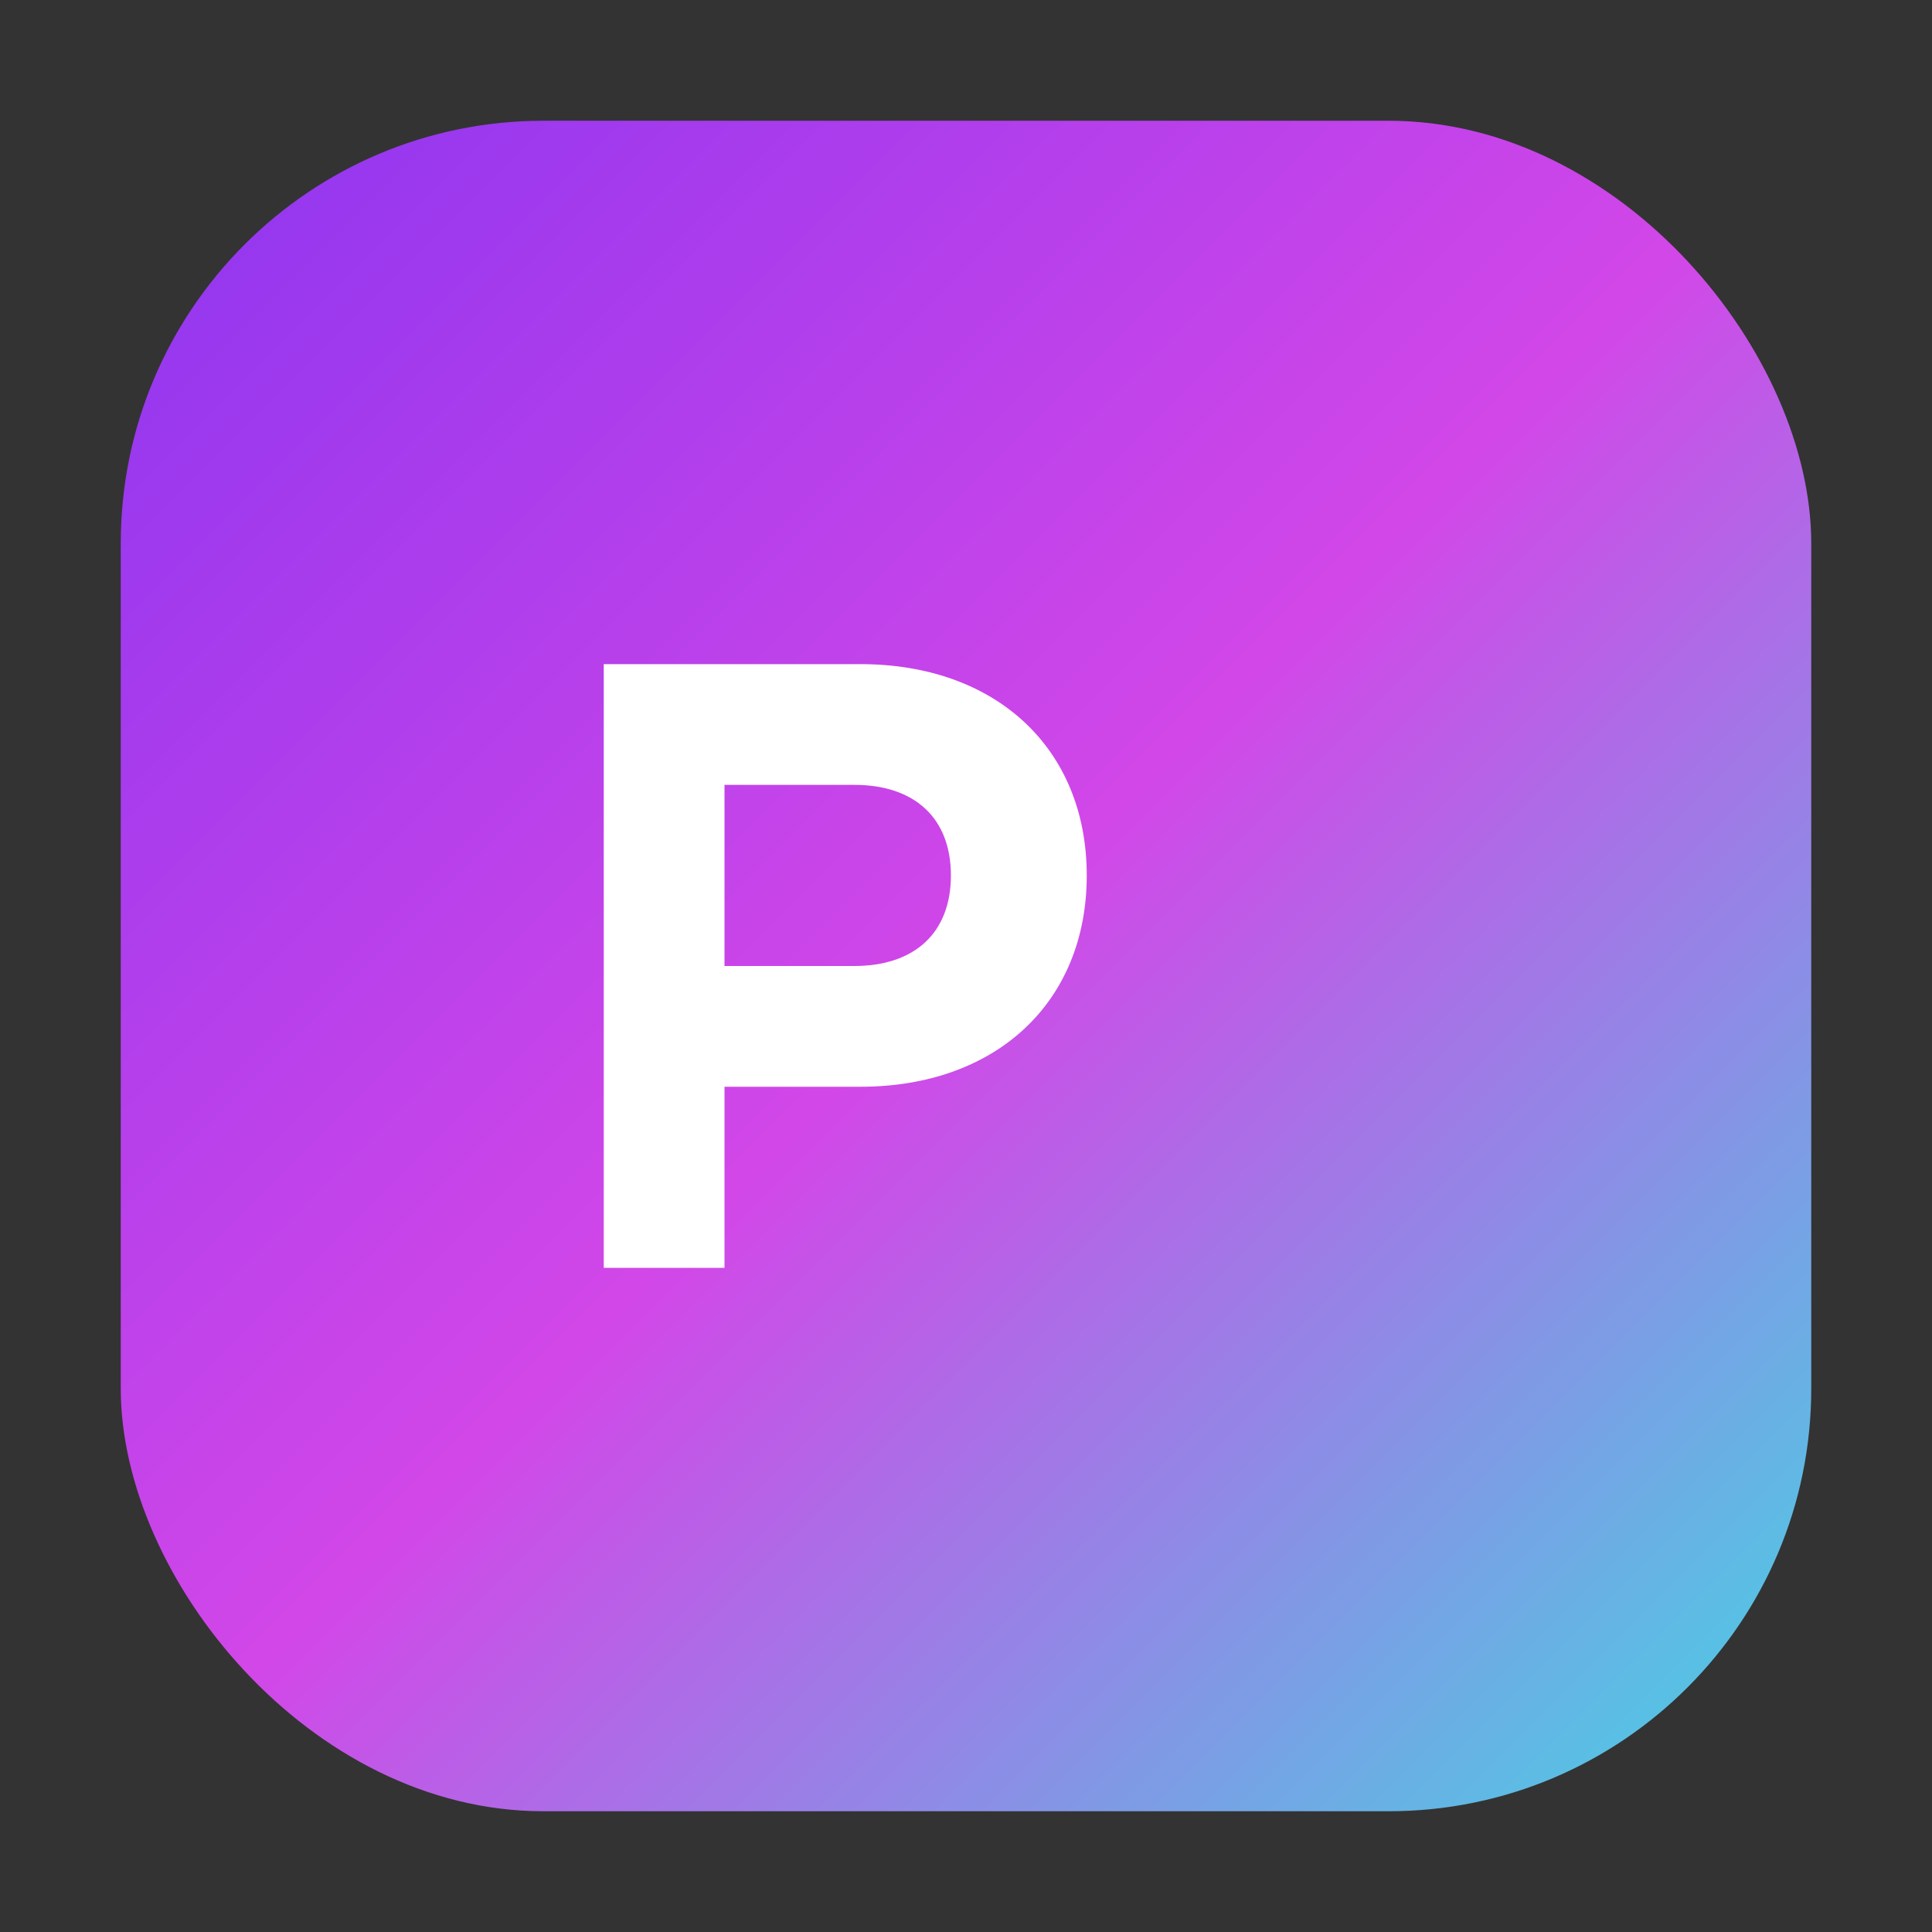
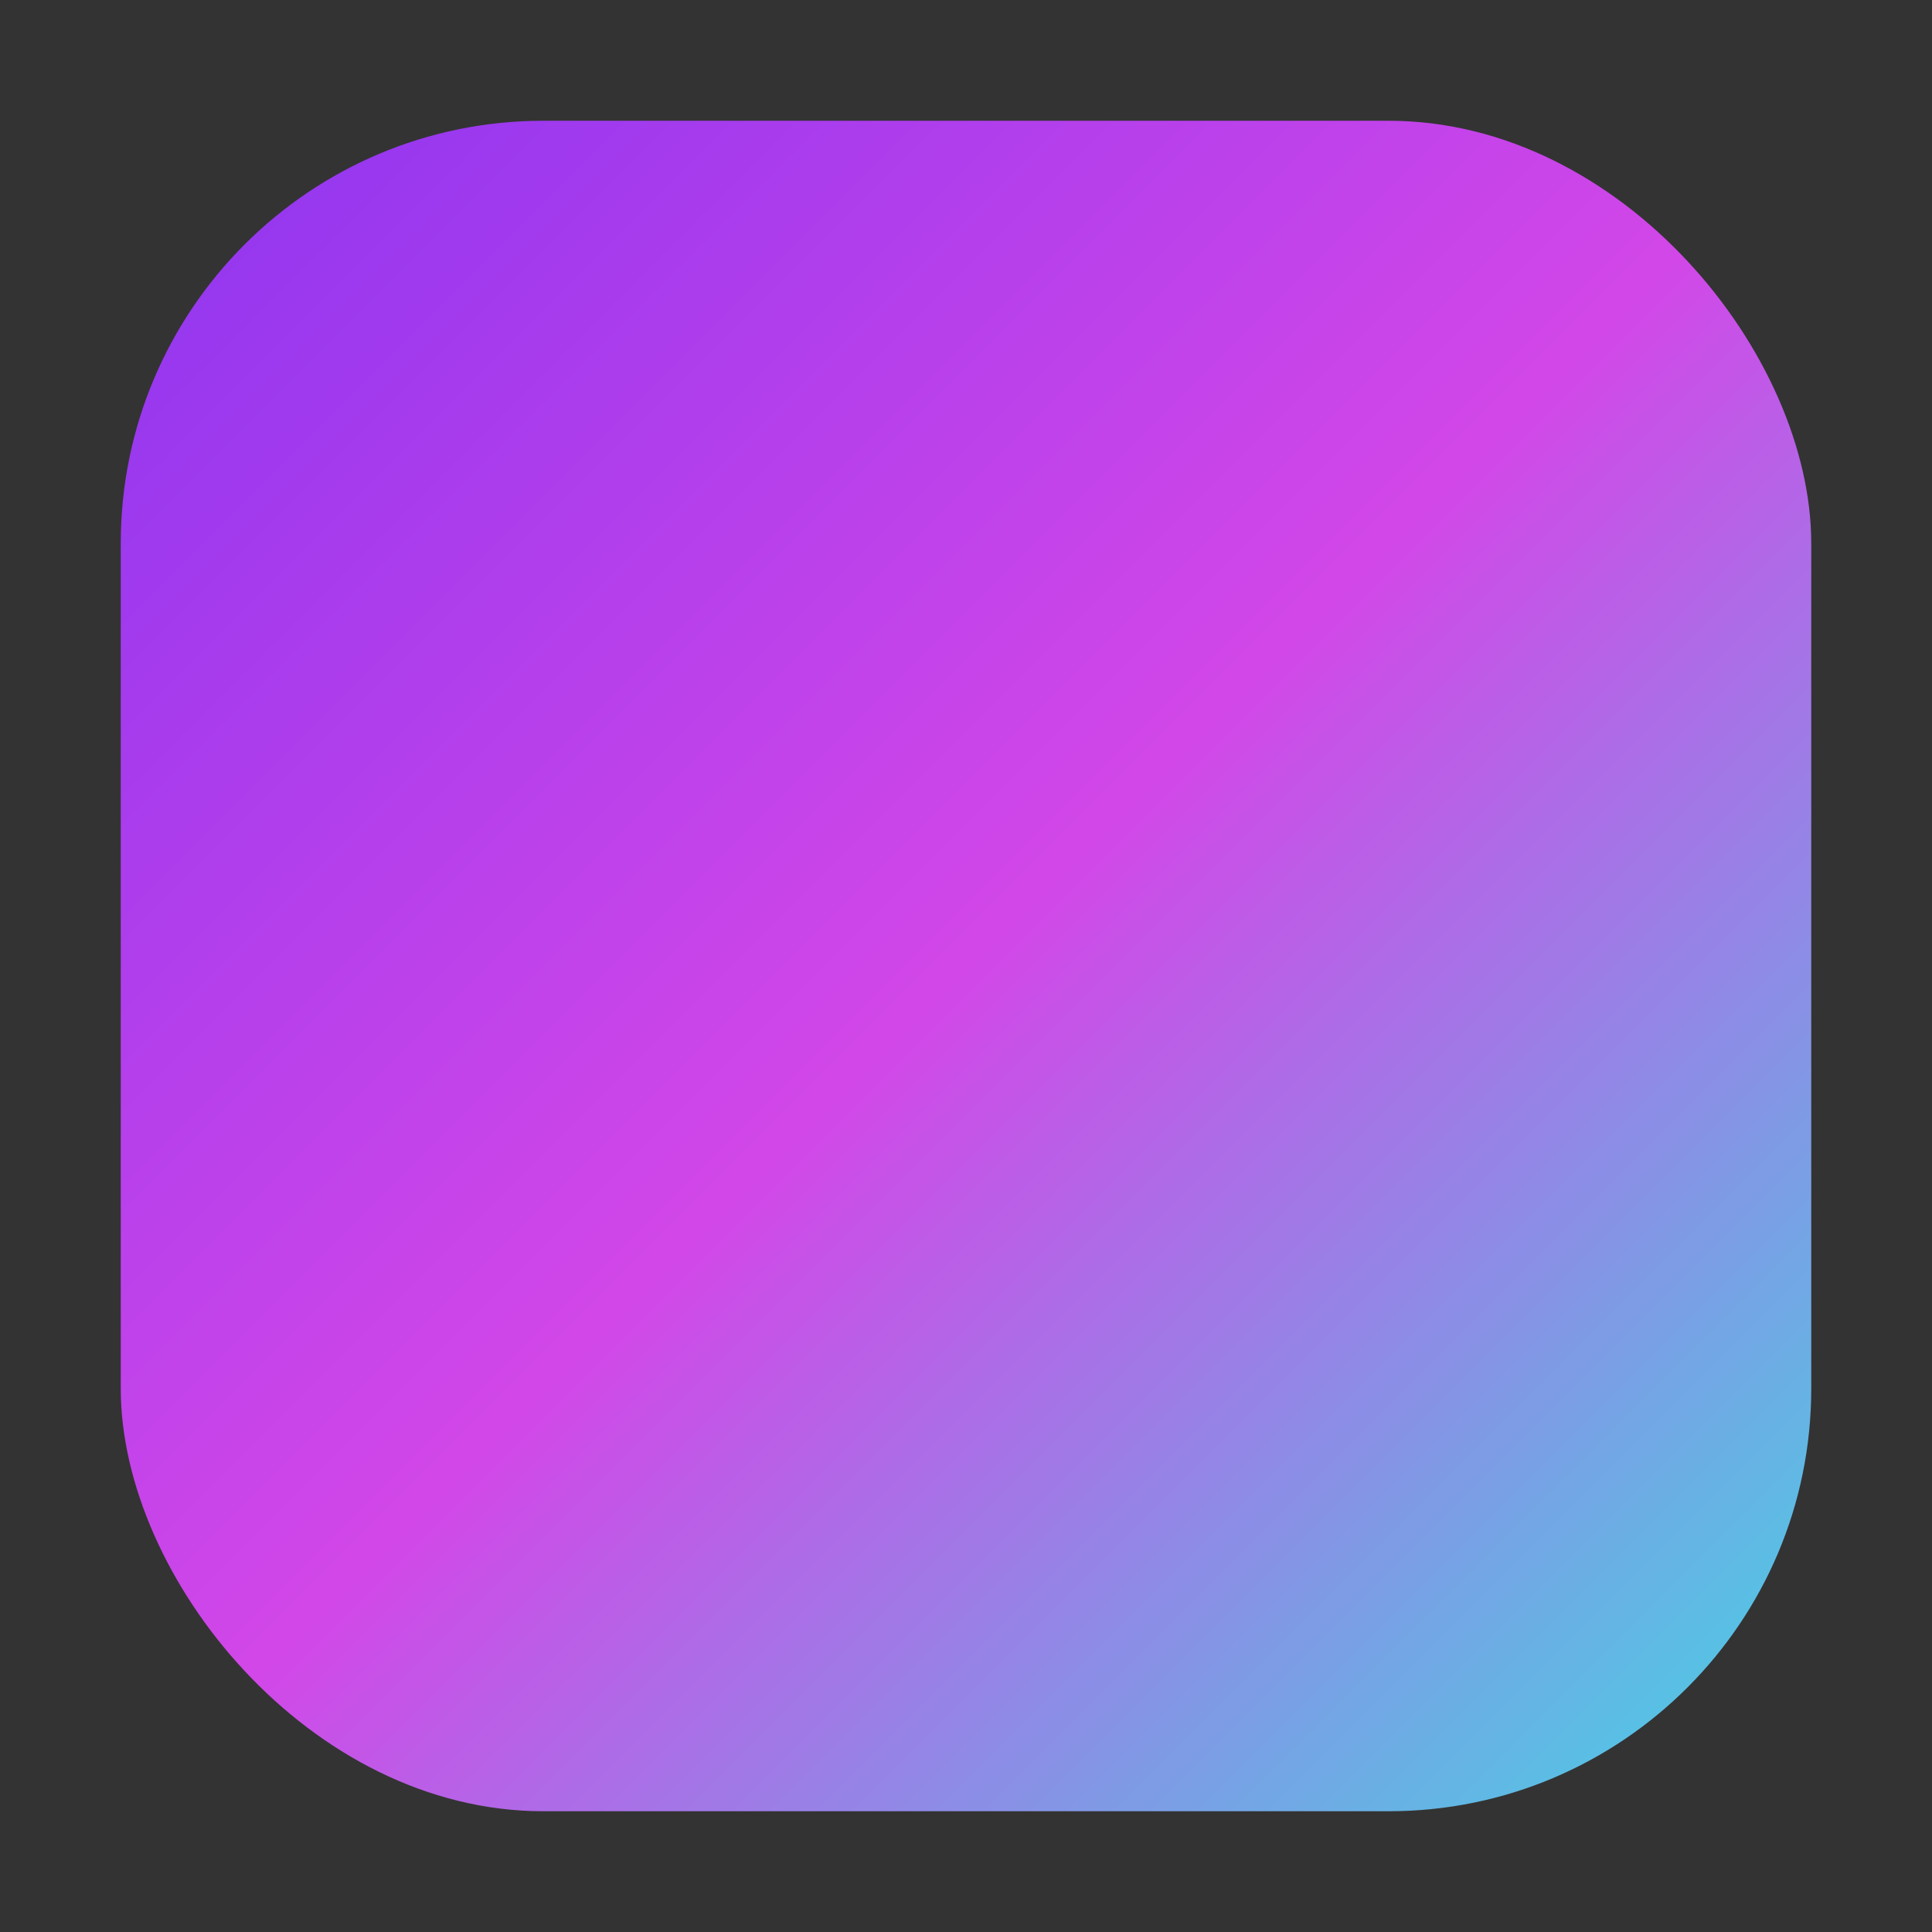
<svg xmlns="http://www.w3.org/2000/svg" viewBox="0 0 64 64" fill="none">
  <rect x="0" y="0" width="64" height="64" fill="#333333" stroke="none" />
  <defs>
    <linearGradient id="g" x1="0" y1="0" x2="1" y2="1">
      <stop stop-color="#8d35f0" offset="0%" />
      <stop stop-color="#d247e8" offset="50%" />
      <stop stop-color="#44d5e3" offset="100%" />
    </linearGradient>
  </defs>
  <rect x="4" y="4" width="56" height="56" rx="14" fill="url(#g)" />
-   <path d="M20 42V22h8.5c4.5 0 7.5 2.8 7.5 7s-3 7-7.5 7H24v6h-4Zm4-10h4.3c2 0 3.2-1.1 3.2-3s-1.2-3-3.2-3H24v6Z" fill="#fff" />
</svg>